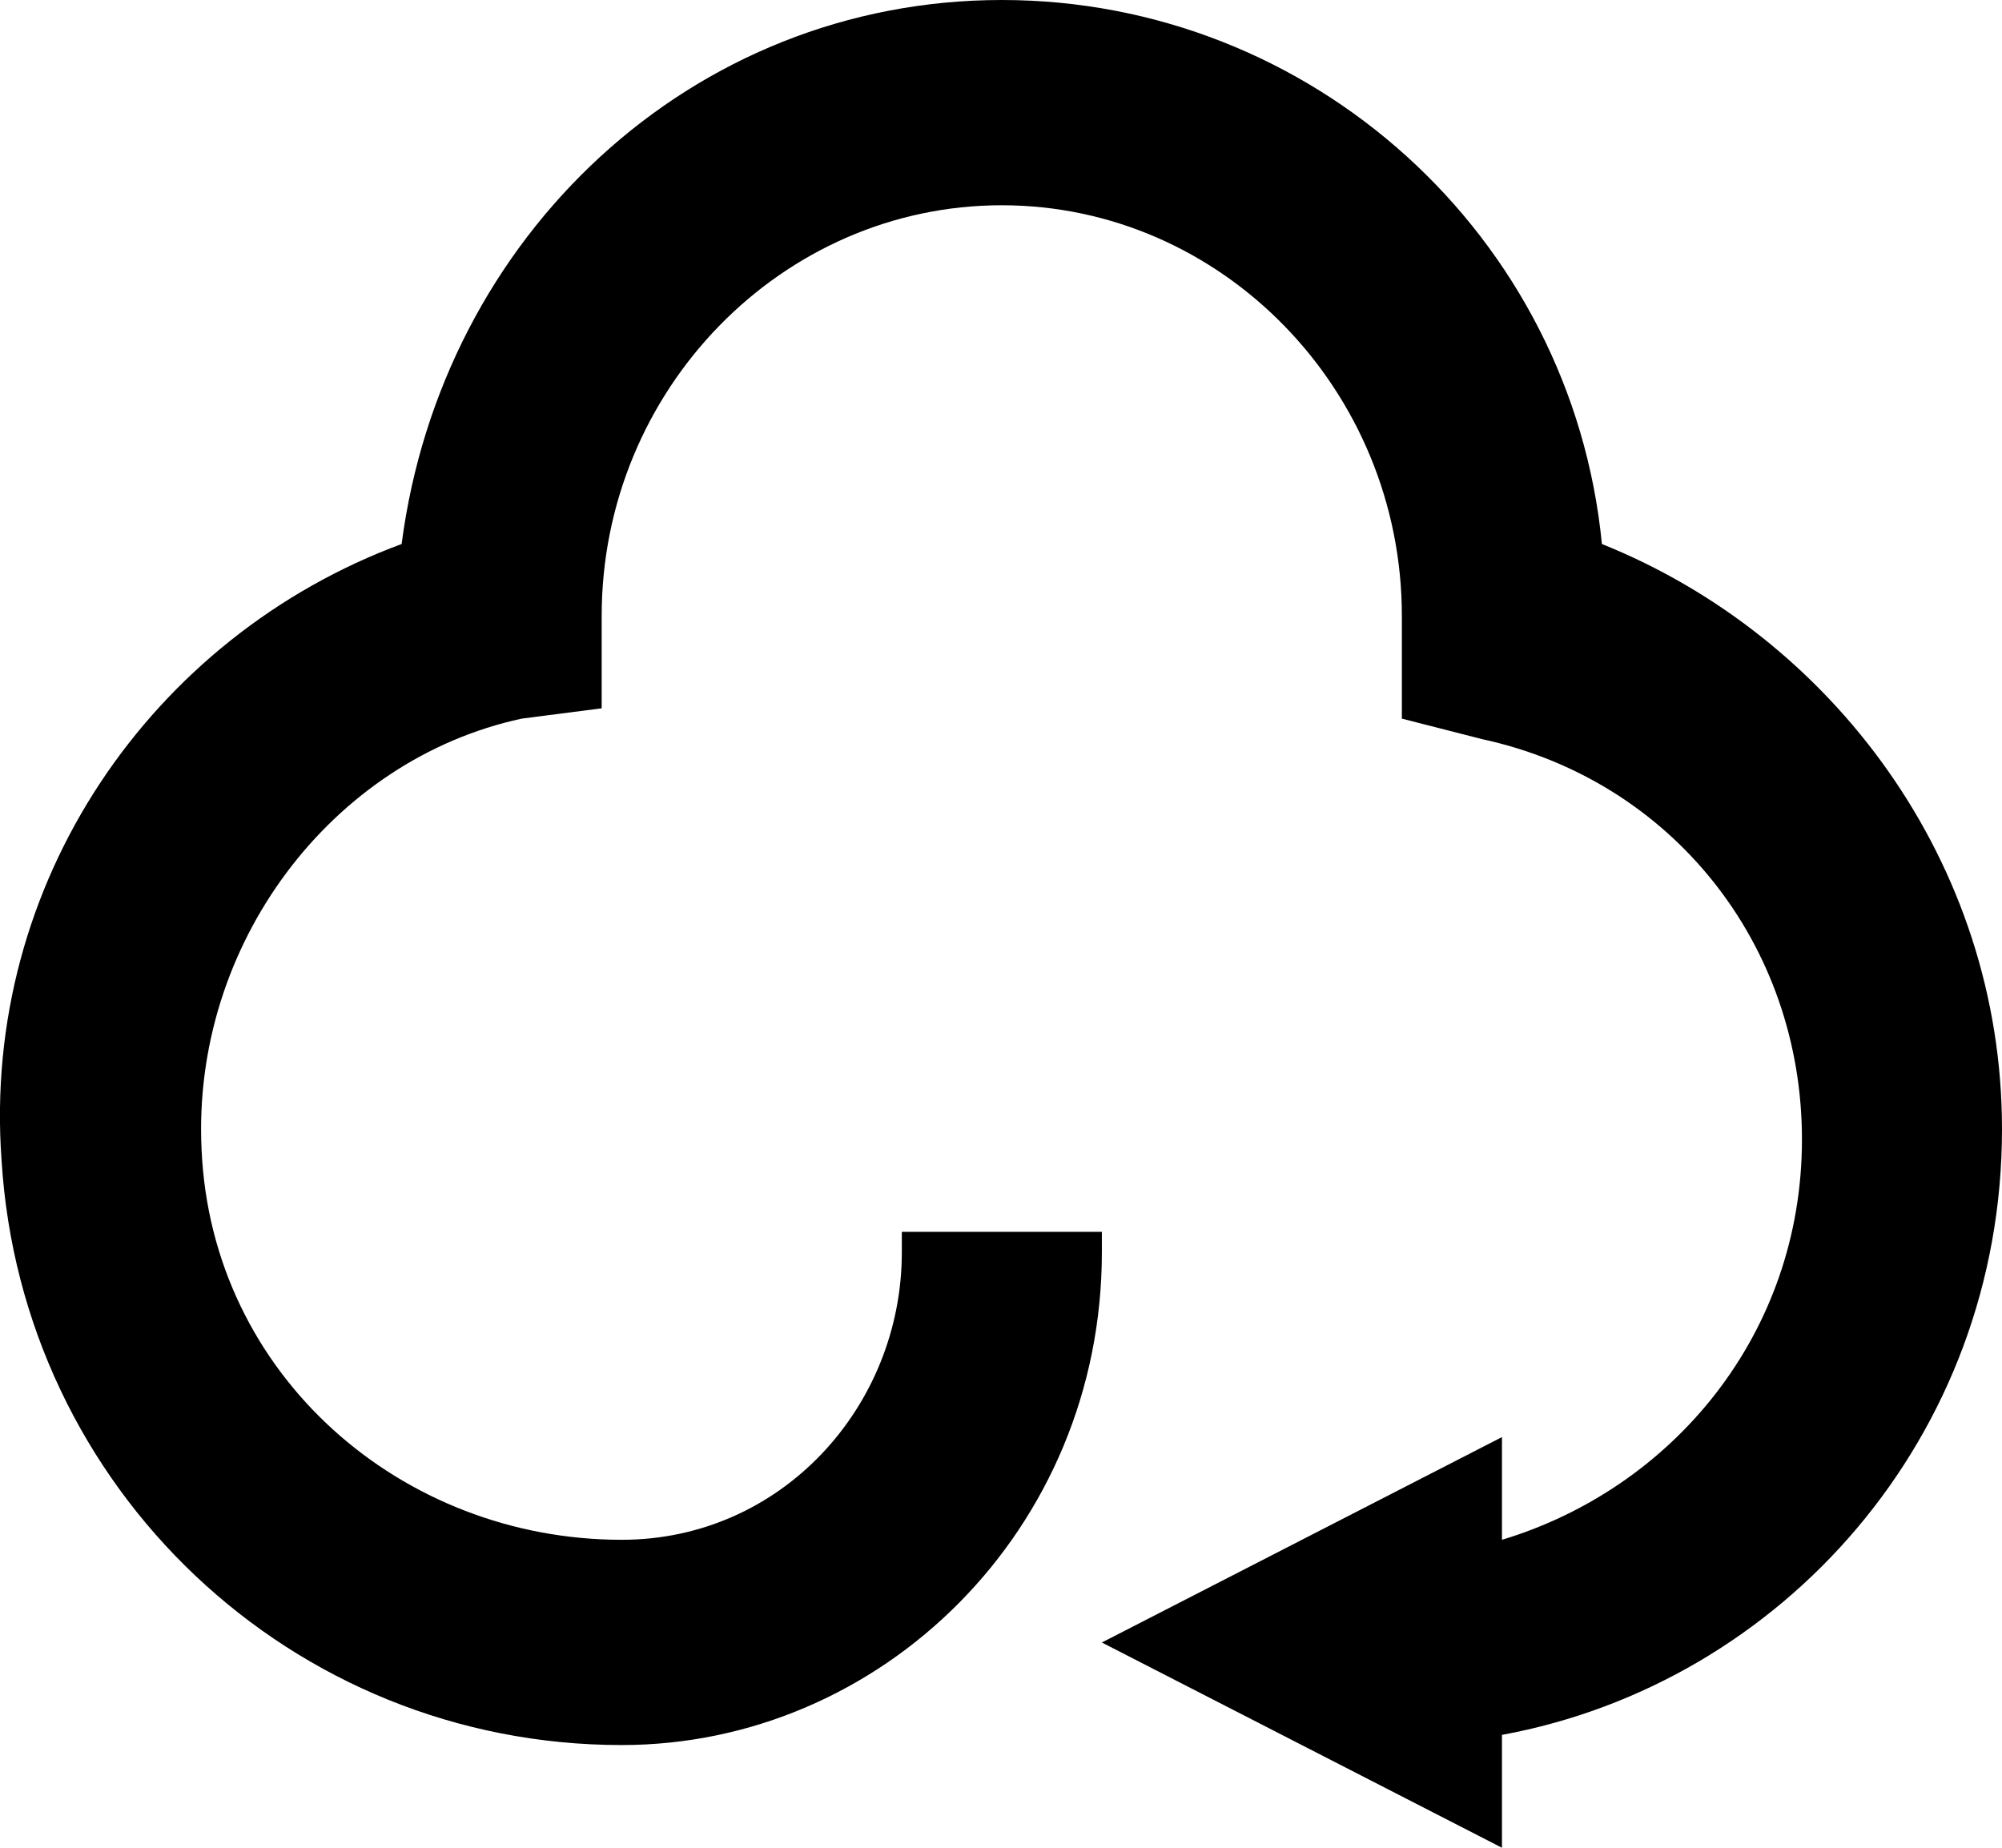
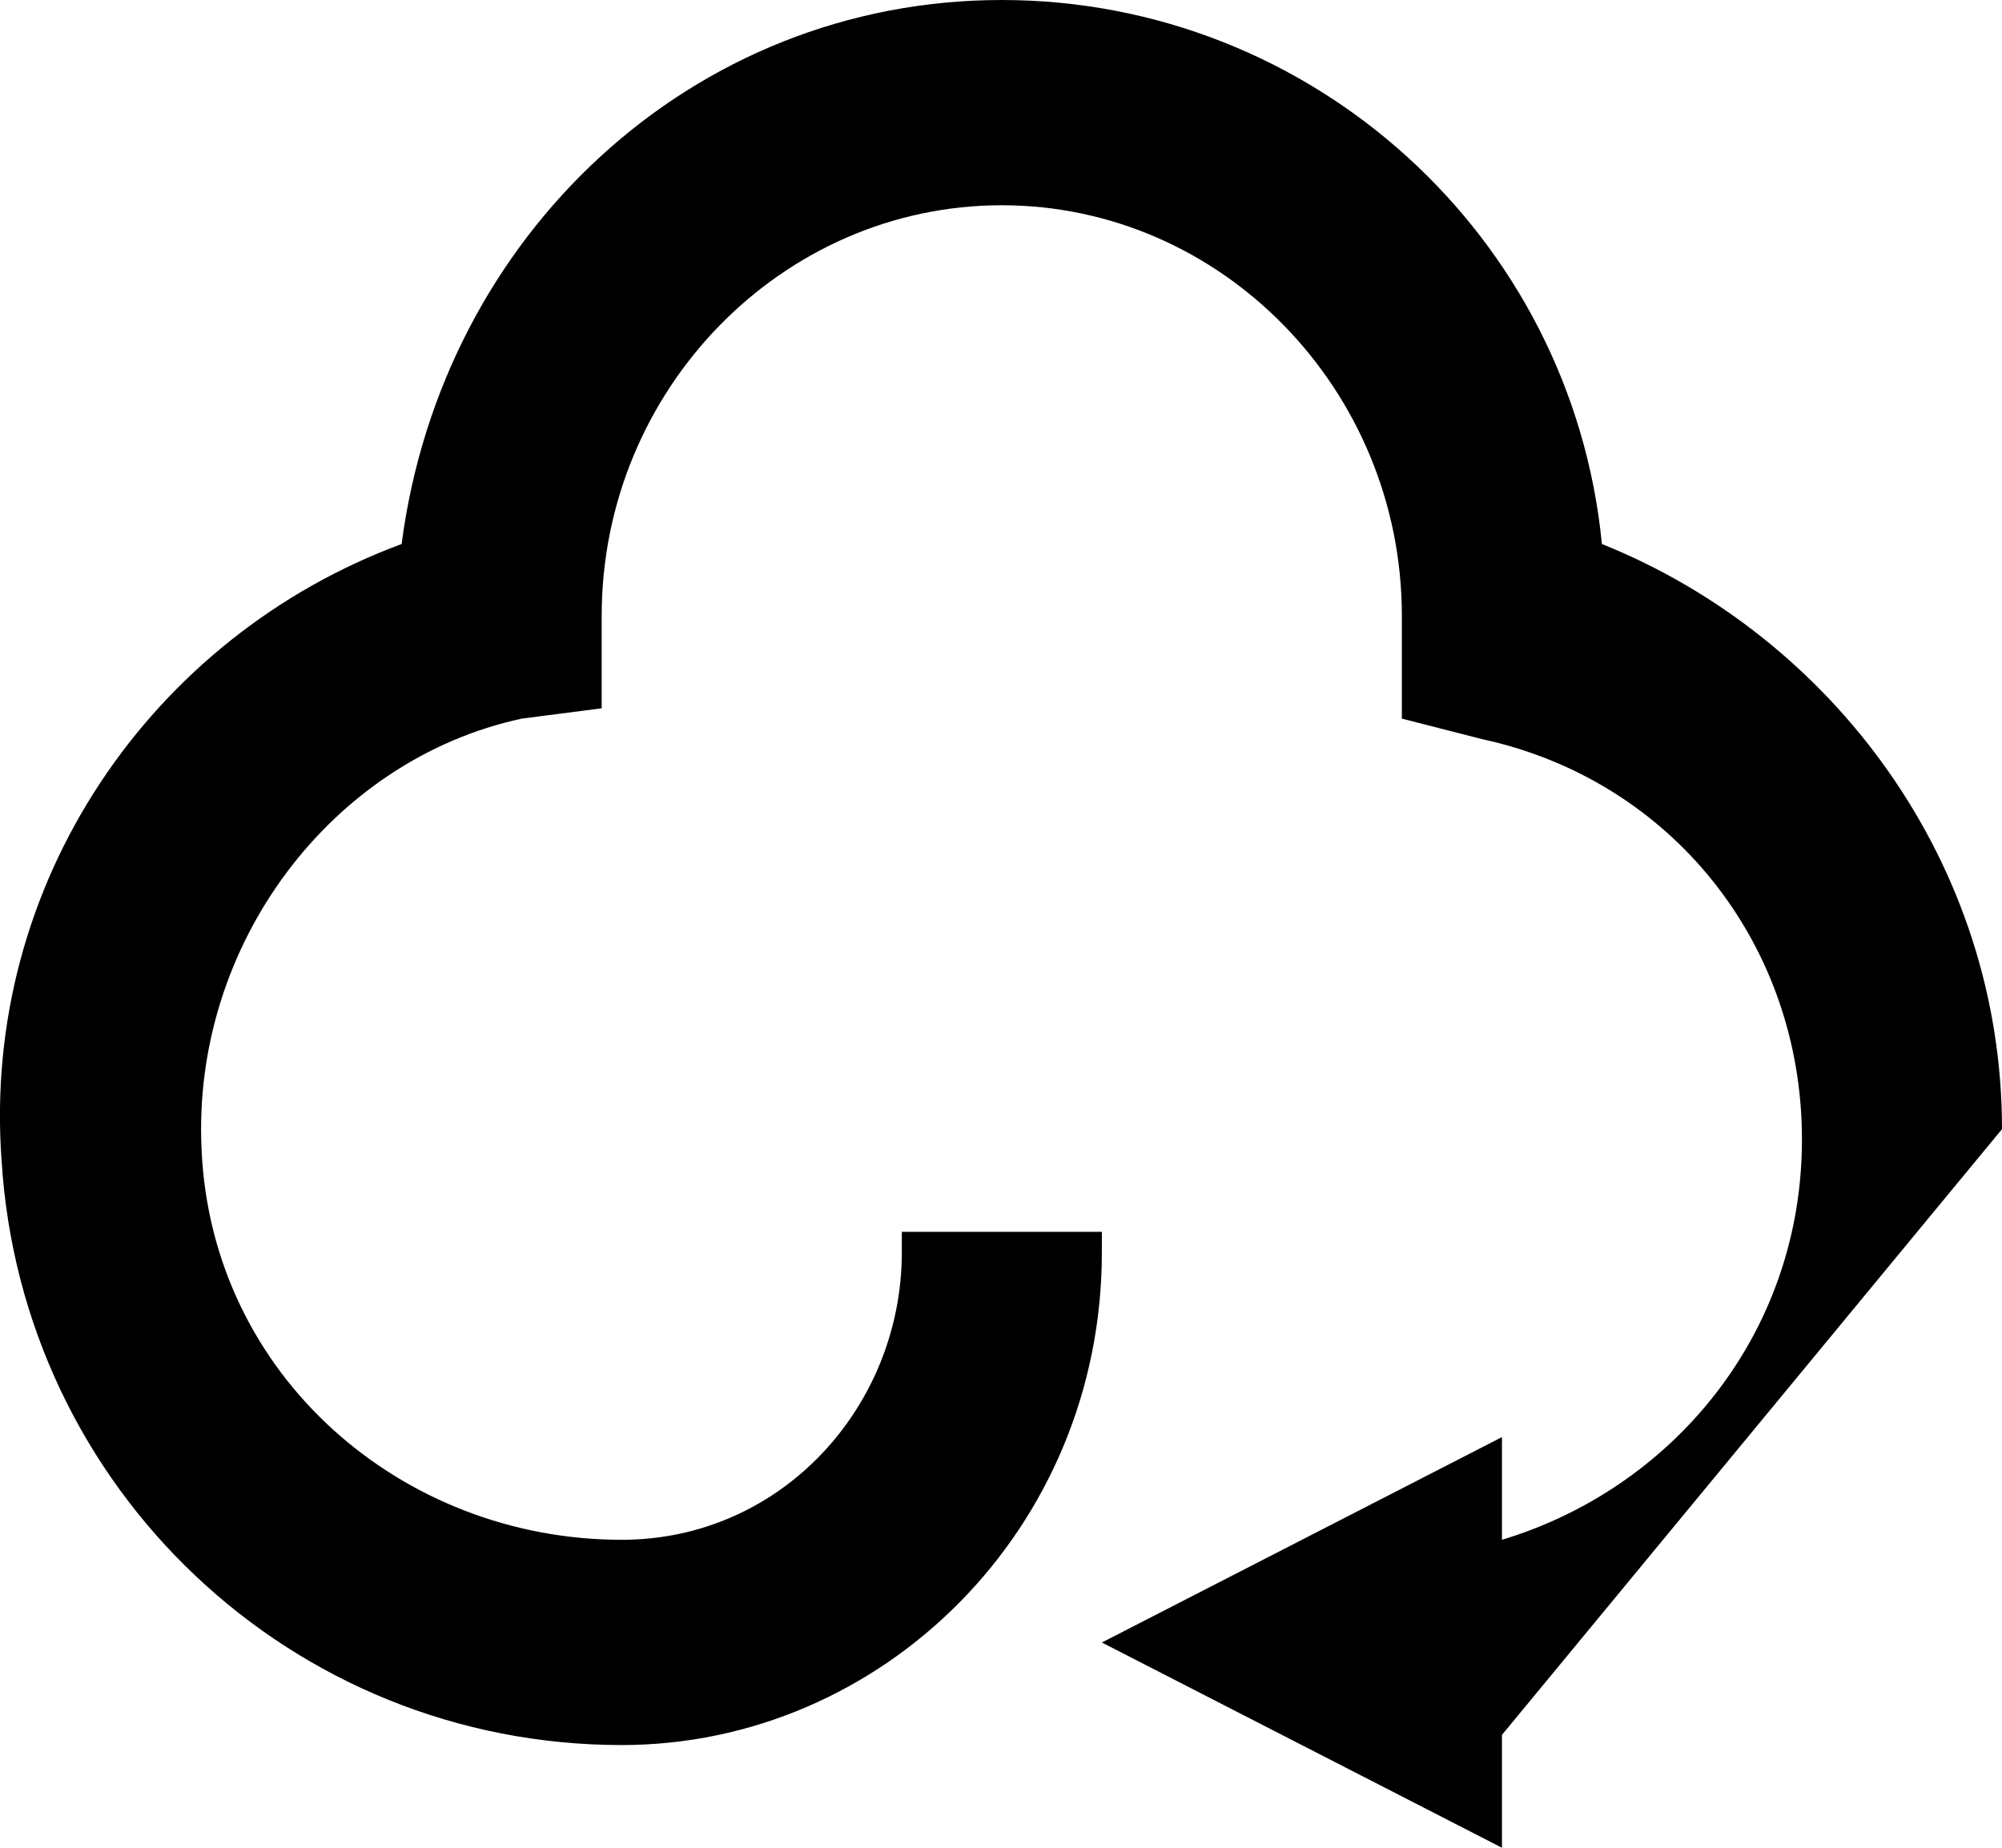
<svg xmlns="http://www.w3.org/2000/svg" width="13" height="12" viewBox="0 0 13 12" fill="none">
-   <path d="M13 7.333C13 5.6 11.896 4.133 10.402 3.533C10.207 1.533 8.519 0 6.505 0C4.492 0 2.868 1.533 2.608 3.533C0.985 4.133 -0.12 5.733 0.01 7.533C0.14 9.667 1.894 11.333 4.037 11.333C5.726 11.333 7.155 9.933 7.155 8.133V8H5.856V8.133C5.856 9.133 5.076 10 4.037 10C2.608 10 1.374 8.933 1.309 7.467C1.244 6.133 2.154 4.933 3.388 4.667L3.907 4.6V4.067V4C3.907 2.533 5.076 1.333 6.505 1.333C7.934 1.333 9.103 2.533 9.103 4V4.667L9.623 4.8C10.857 5.067 11.701 6.133 11.701 7.4C11.701 8.667 10.857 9.667 9.753 10V9.333L7.155 10.667L9.753 12V11.267C11.571 10.933 13 9.333 13 7.333Z" fill="#D2F6FD" style="fill:#D2F6FD;fill:color(display-p3 0.824 0.965 0.992);fill-opacity:1;" />
+   <path d="M13 7.333C13 5.6 11.896 4.133 10.402 3.533C10.207 1.533 8.519 0 6.505 0C4.492 0 2.868 1.533 2.608 3.533C0.985 4.133 -0.12 5.733 0.01 7.533C0.14 9.667 1.894 11.333 4.037 11.333C5.726 11.333 7.155 9.933 7.155 8.133V8H5.856V8.133C5.856 9.133 5.076 10 4.037 10C2.608 10 1.374 8.933 1.309 7.467C1.244 6.133 2.154 4.933 3.388 4.667L3.907 4.6V4.067V4C3.907 2.533 5.076 1.333 6.505 1.333C7.934 1.333 9.103 2.533 9.103 4V4.667L9.623 4.8C10.857 5.067 11.701 6.133 11.701 7.4C11.701 8.667 10.857 9.667 9.753 10V9.333L7.155 10.667L9.753 12V11.267Z" fill="#D2F6FD" style="fill:#D2F6FD;fill:color(display-p3 0.824 0.965 0.992);fill-opacity:1;" />
</svg>